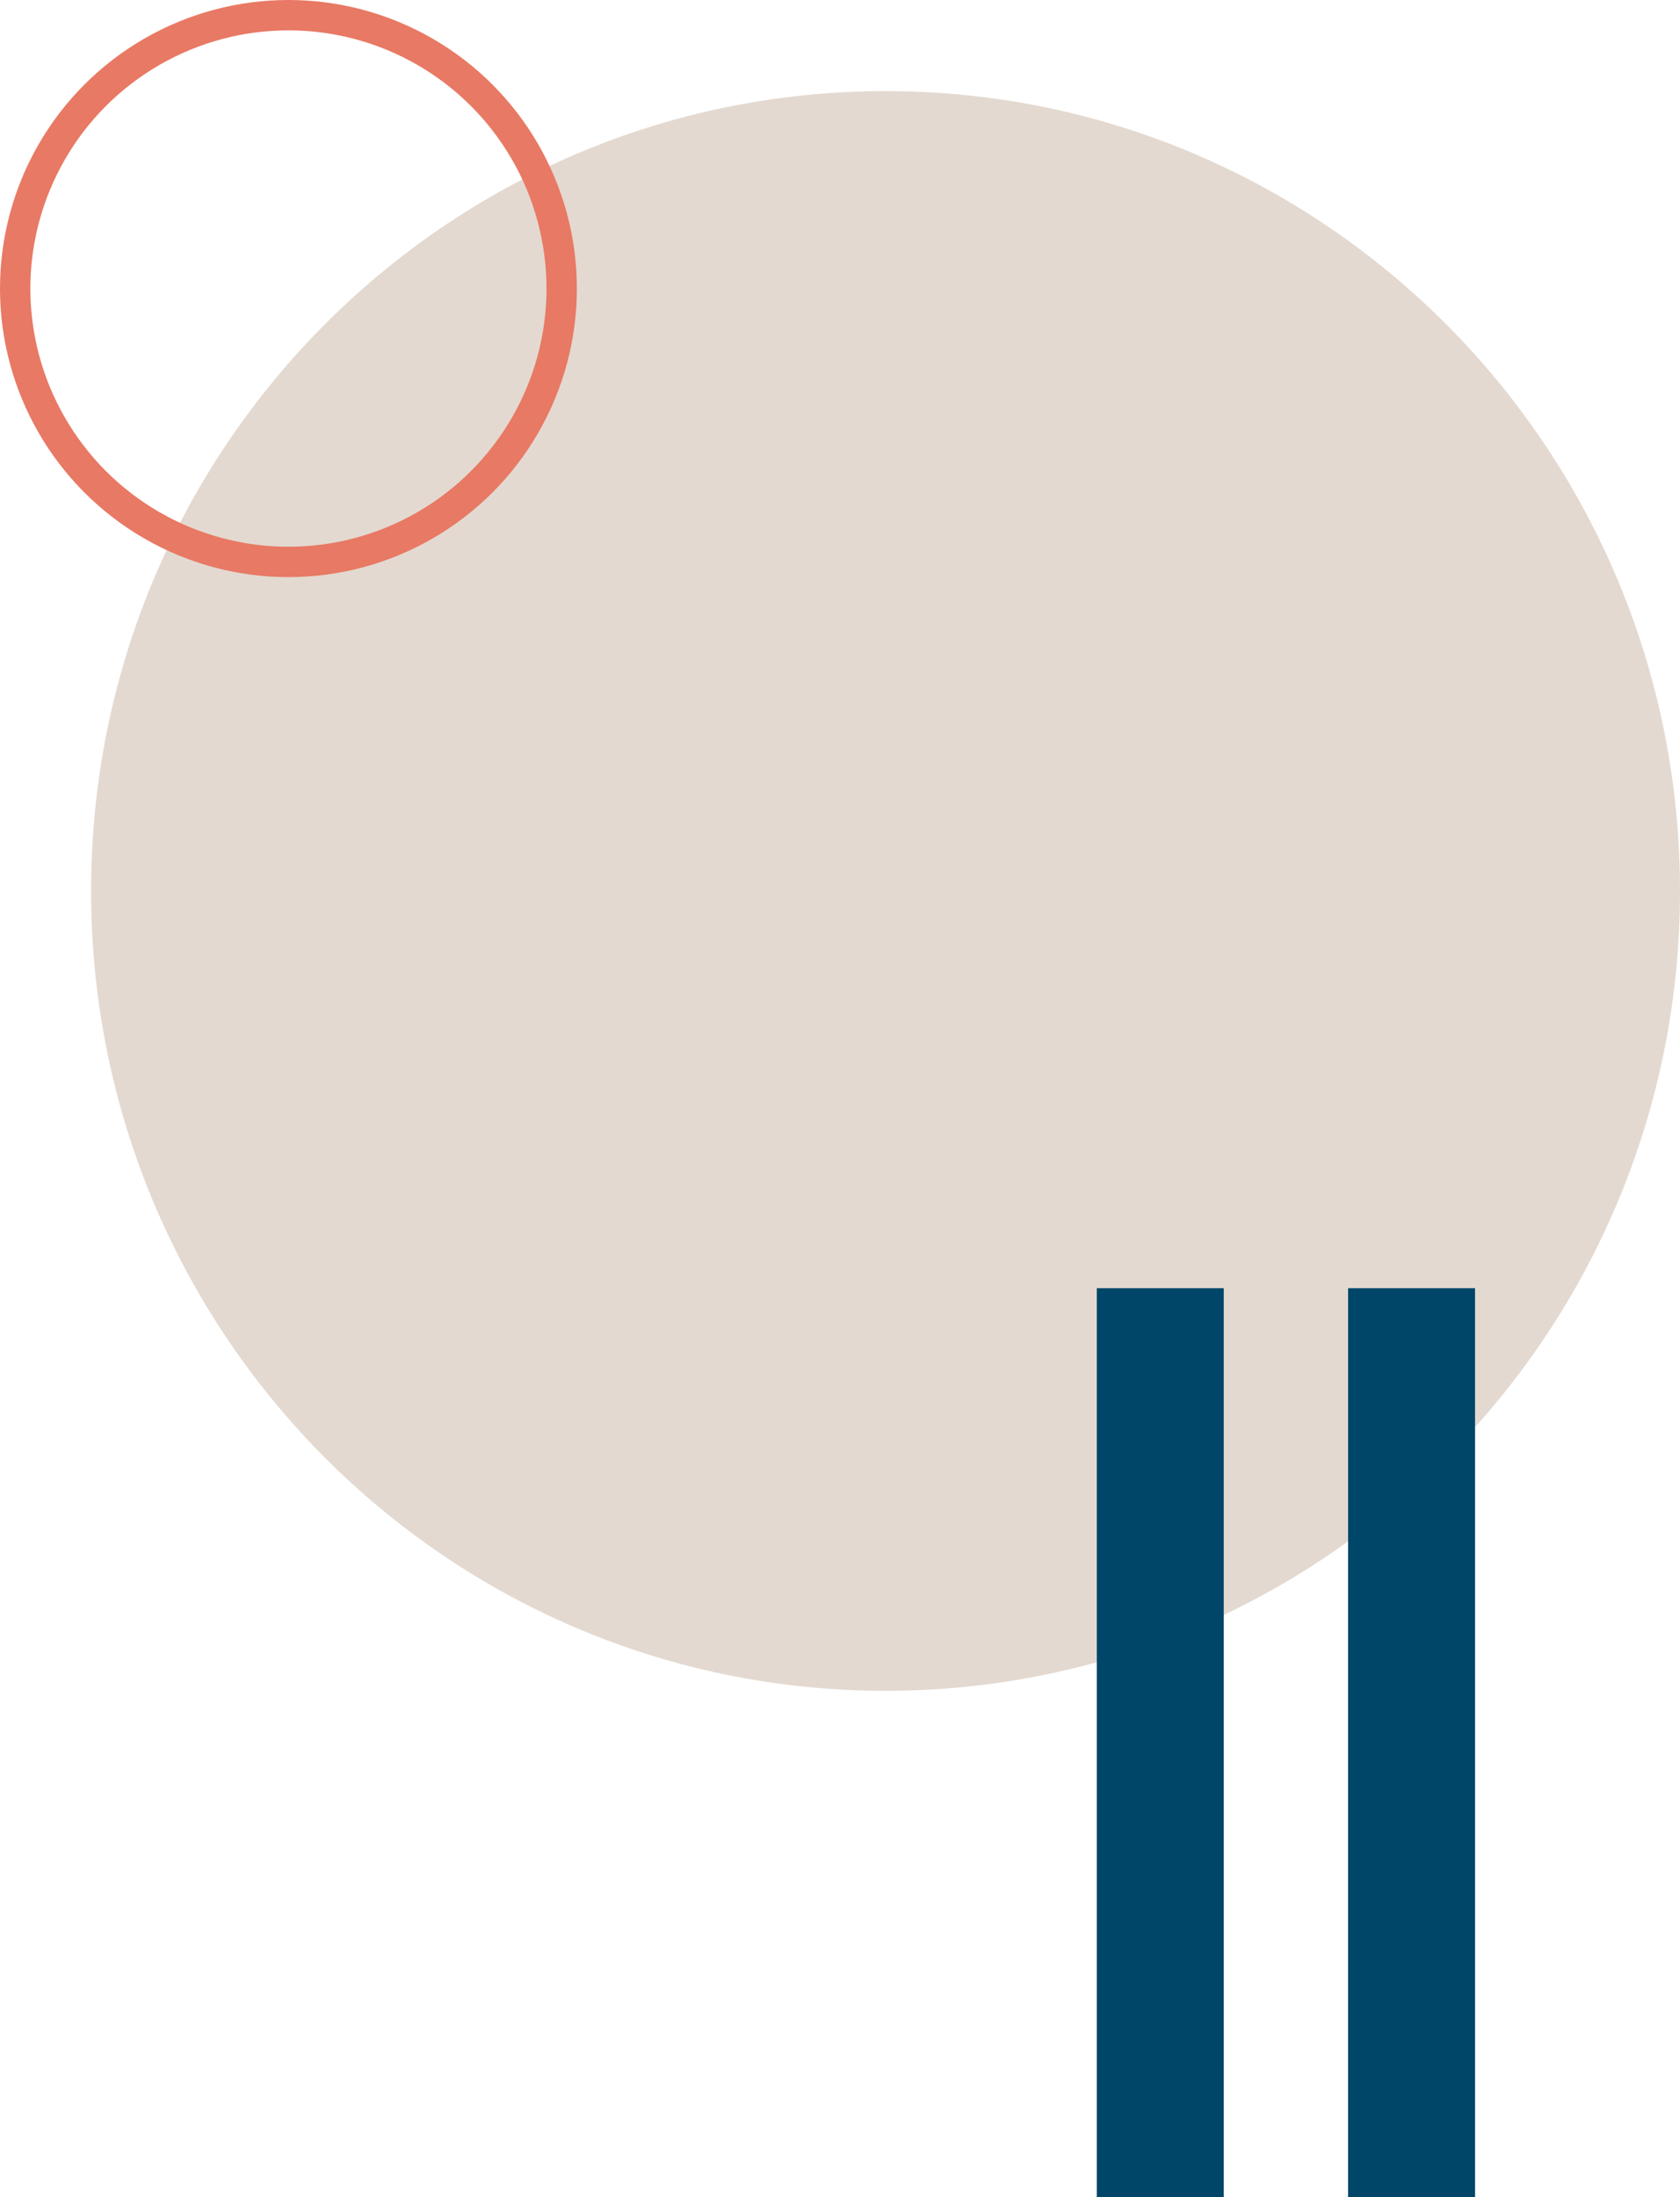
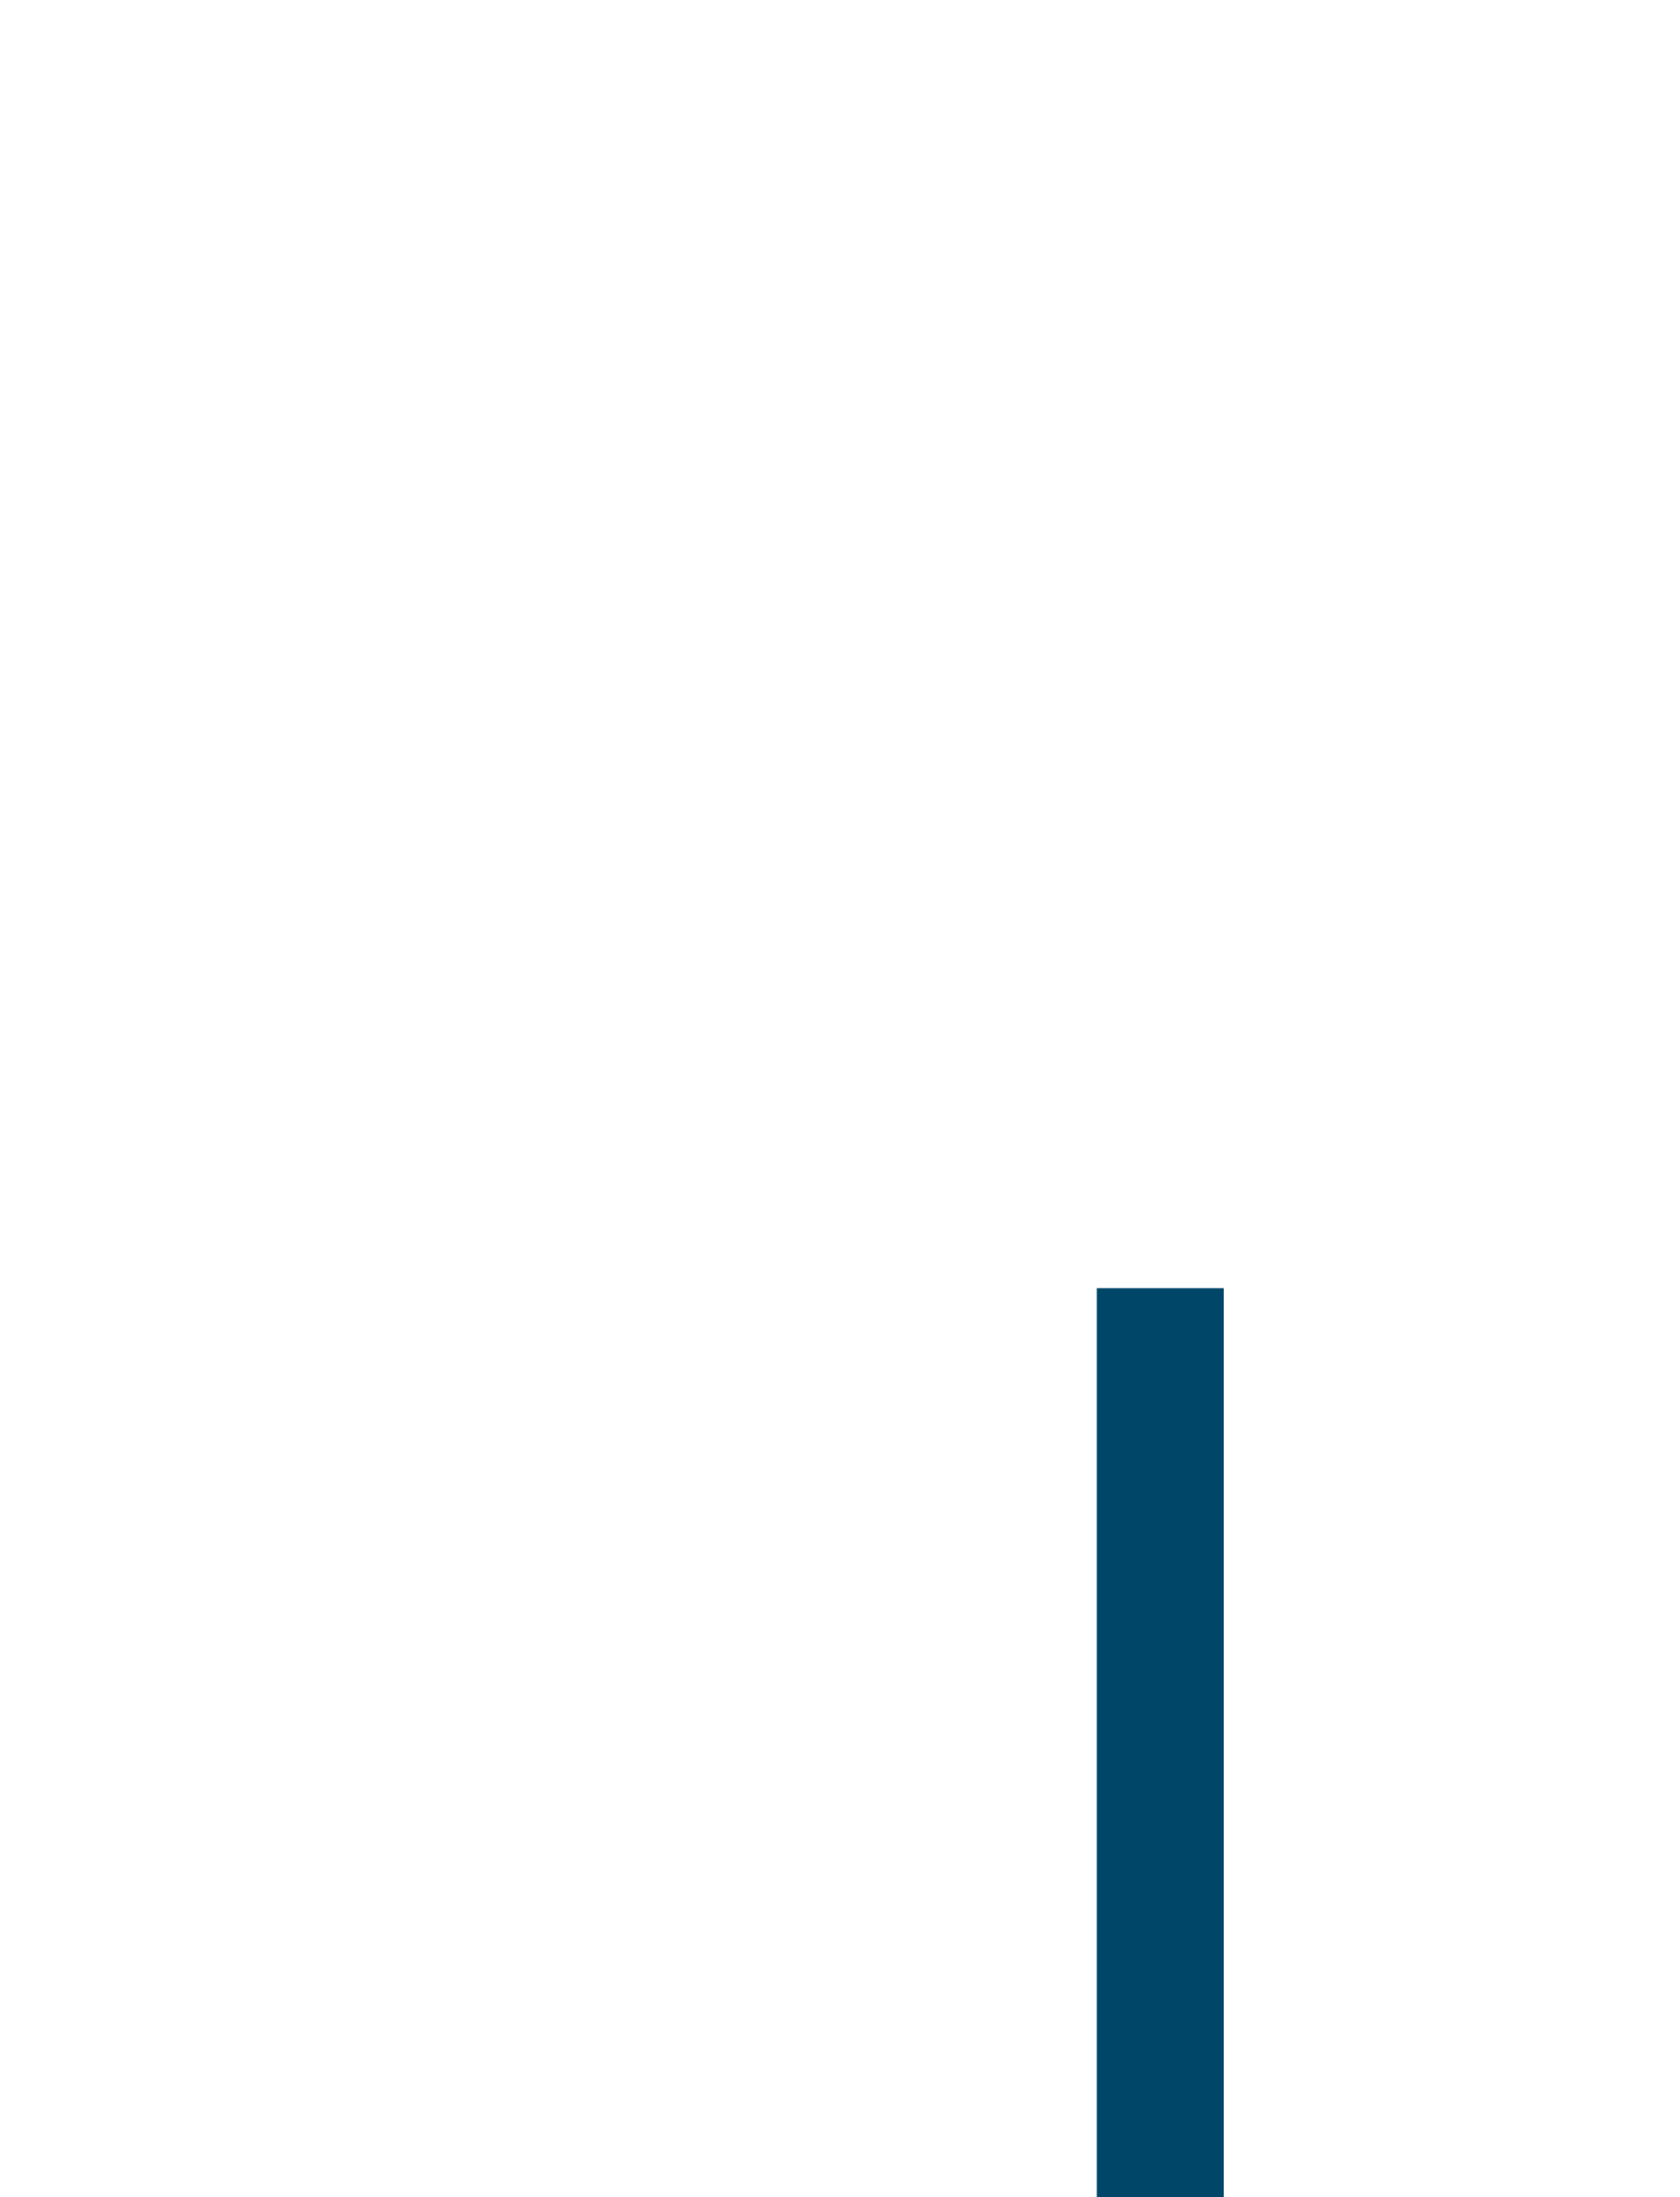
<svg xmlns="http://www.w3.org/2000/svg" width="166" height="217" viewBox="0 0 166 217" fill="none">
-   <path d="M87.5 167C44.146 167 9 131.631 9 88C9 44.37 44.146 9 87.5 9C130.854 9 166 44.37 166 88C166 131.631 130.854 167 87.5 167Z" fill="#E3D9D0" />
-   <path d="M133.205 127.235H145.748V217H133.205V127.235Z" fill="#004669" />
  <path d="M108.375 127.235H120.918V217H108.375V127.235Z" fill="#004669" />
-   <circle r="27" transform="matrix(-1 0 0 1 28.5 28.5)" stroke="#E87964" stroke-width="3" />
</svg>